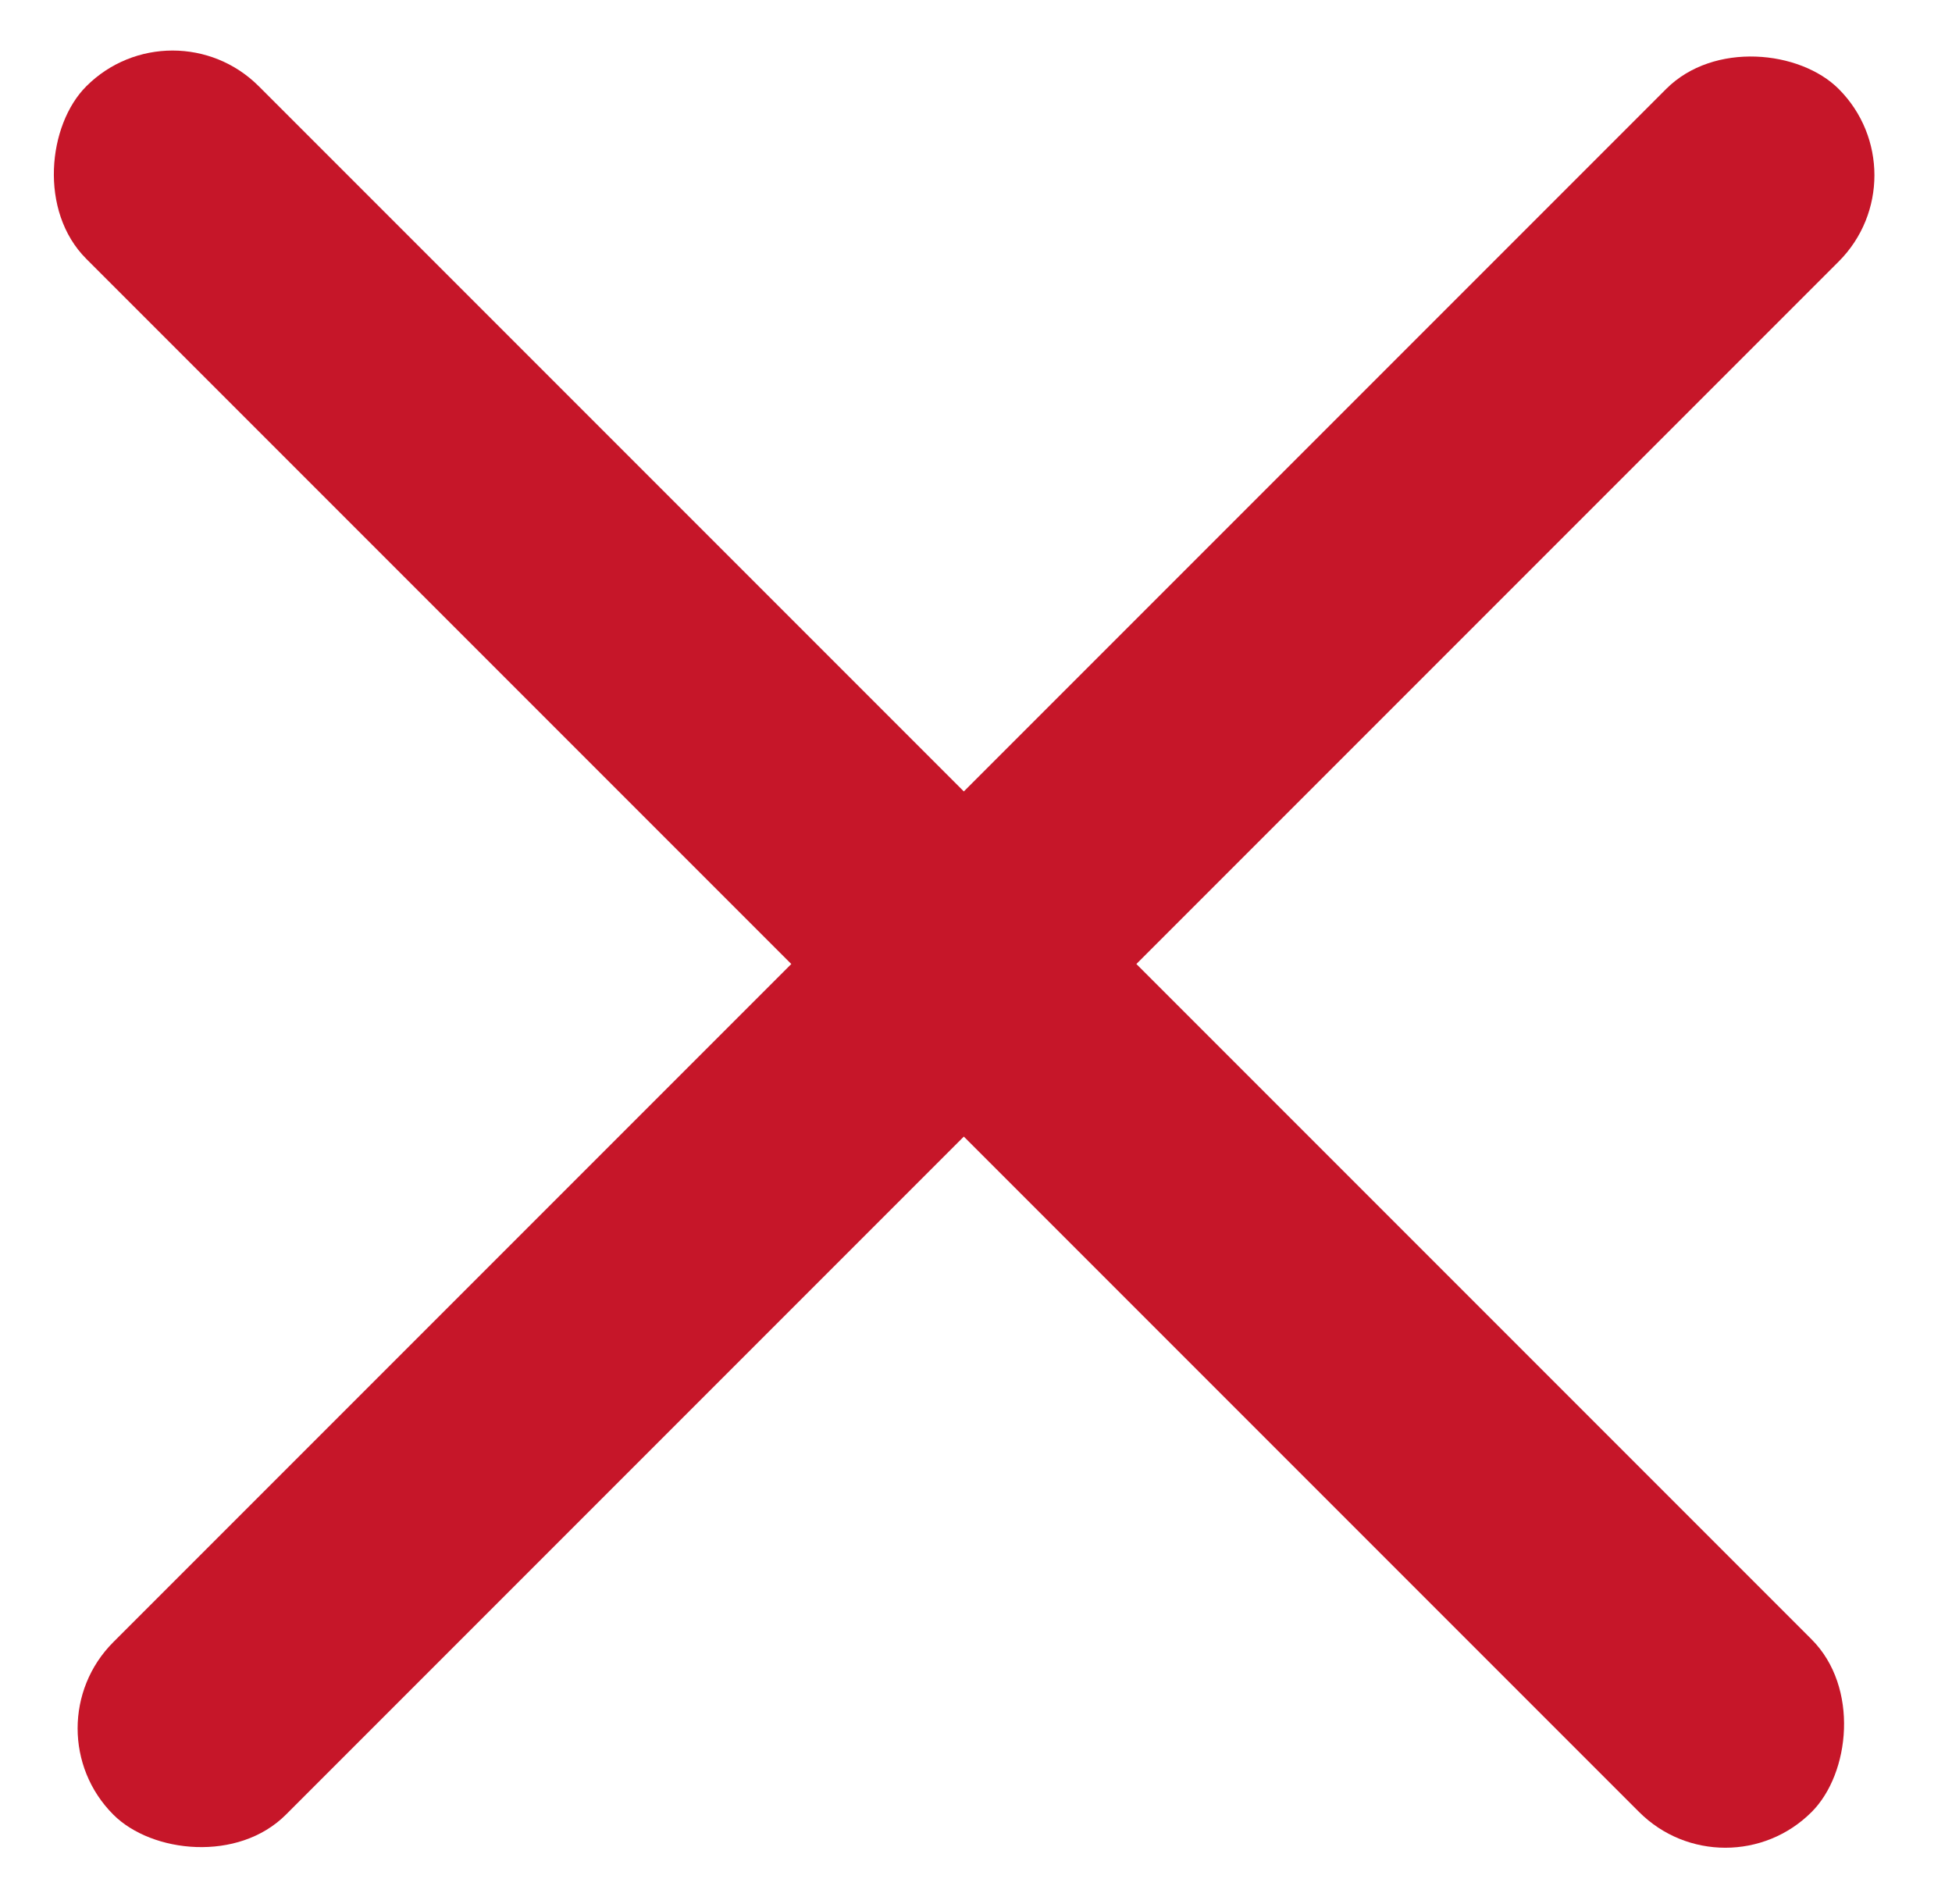
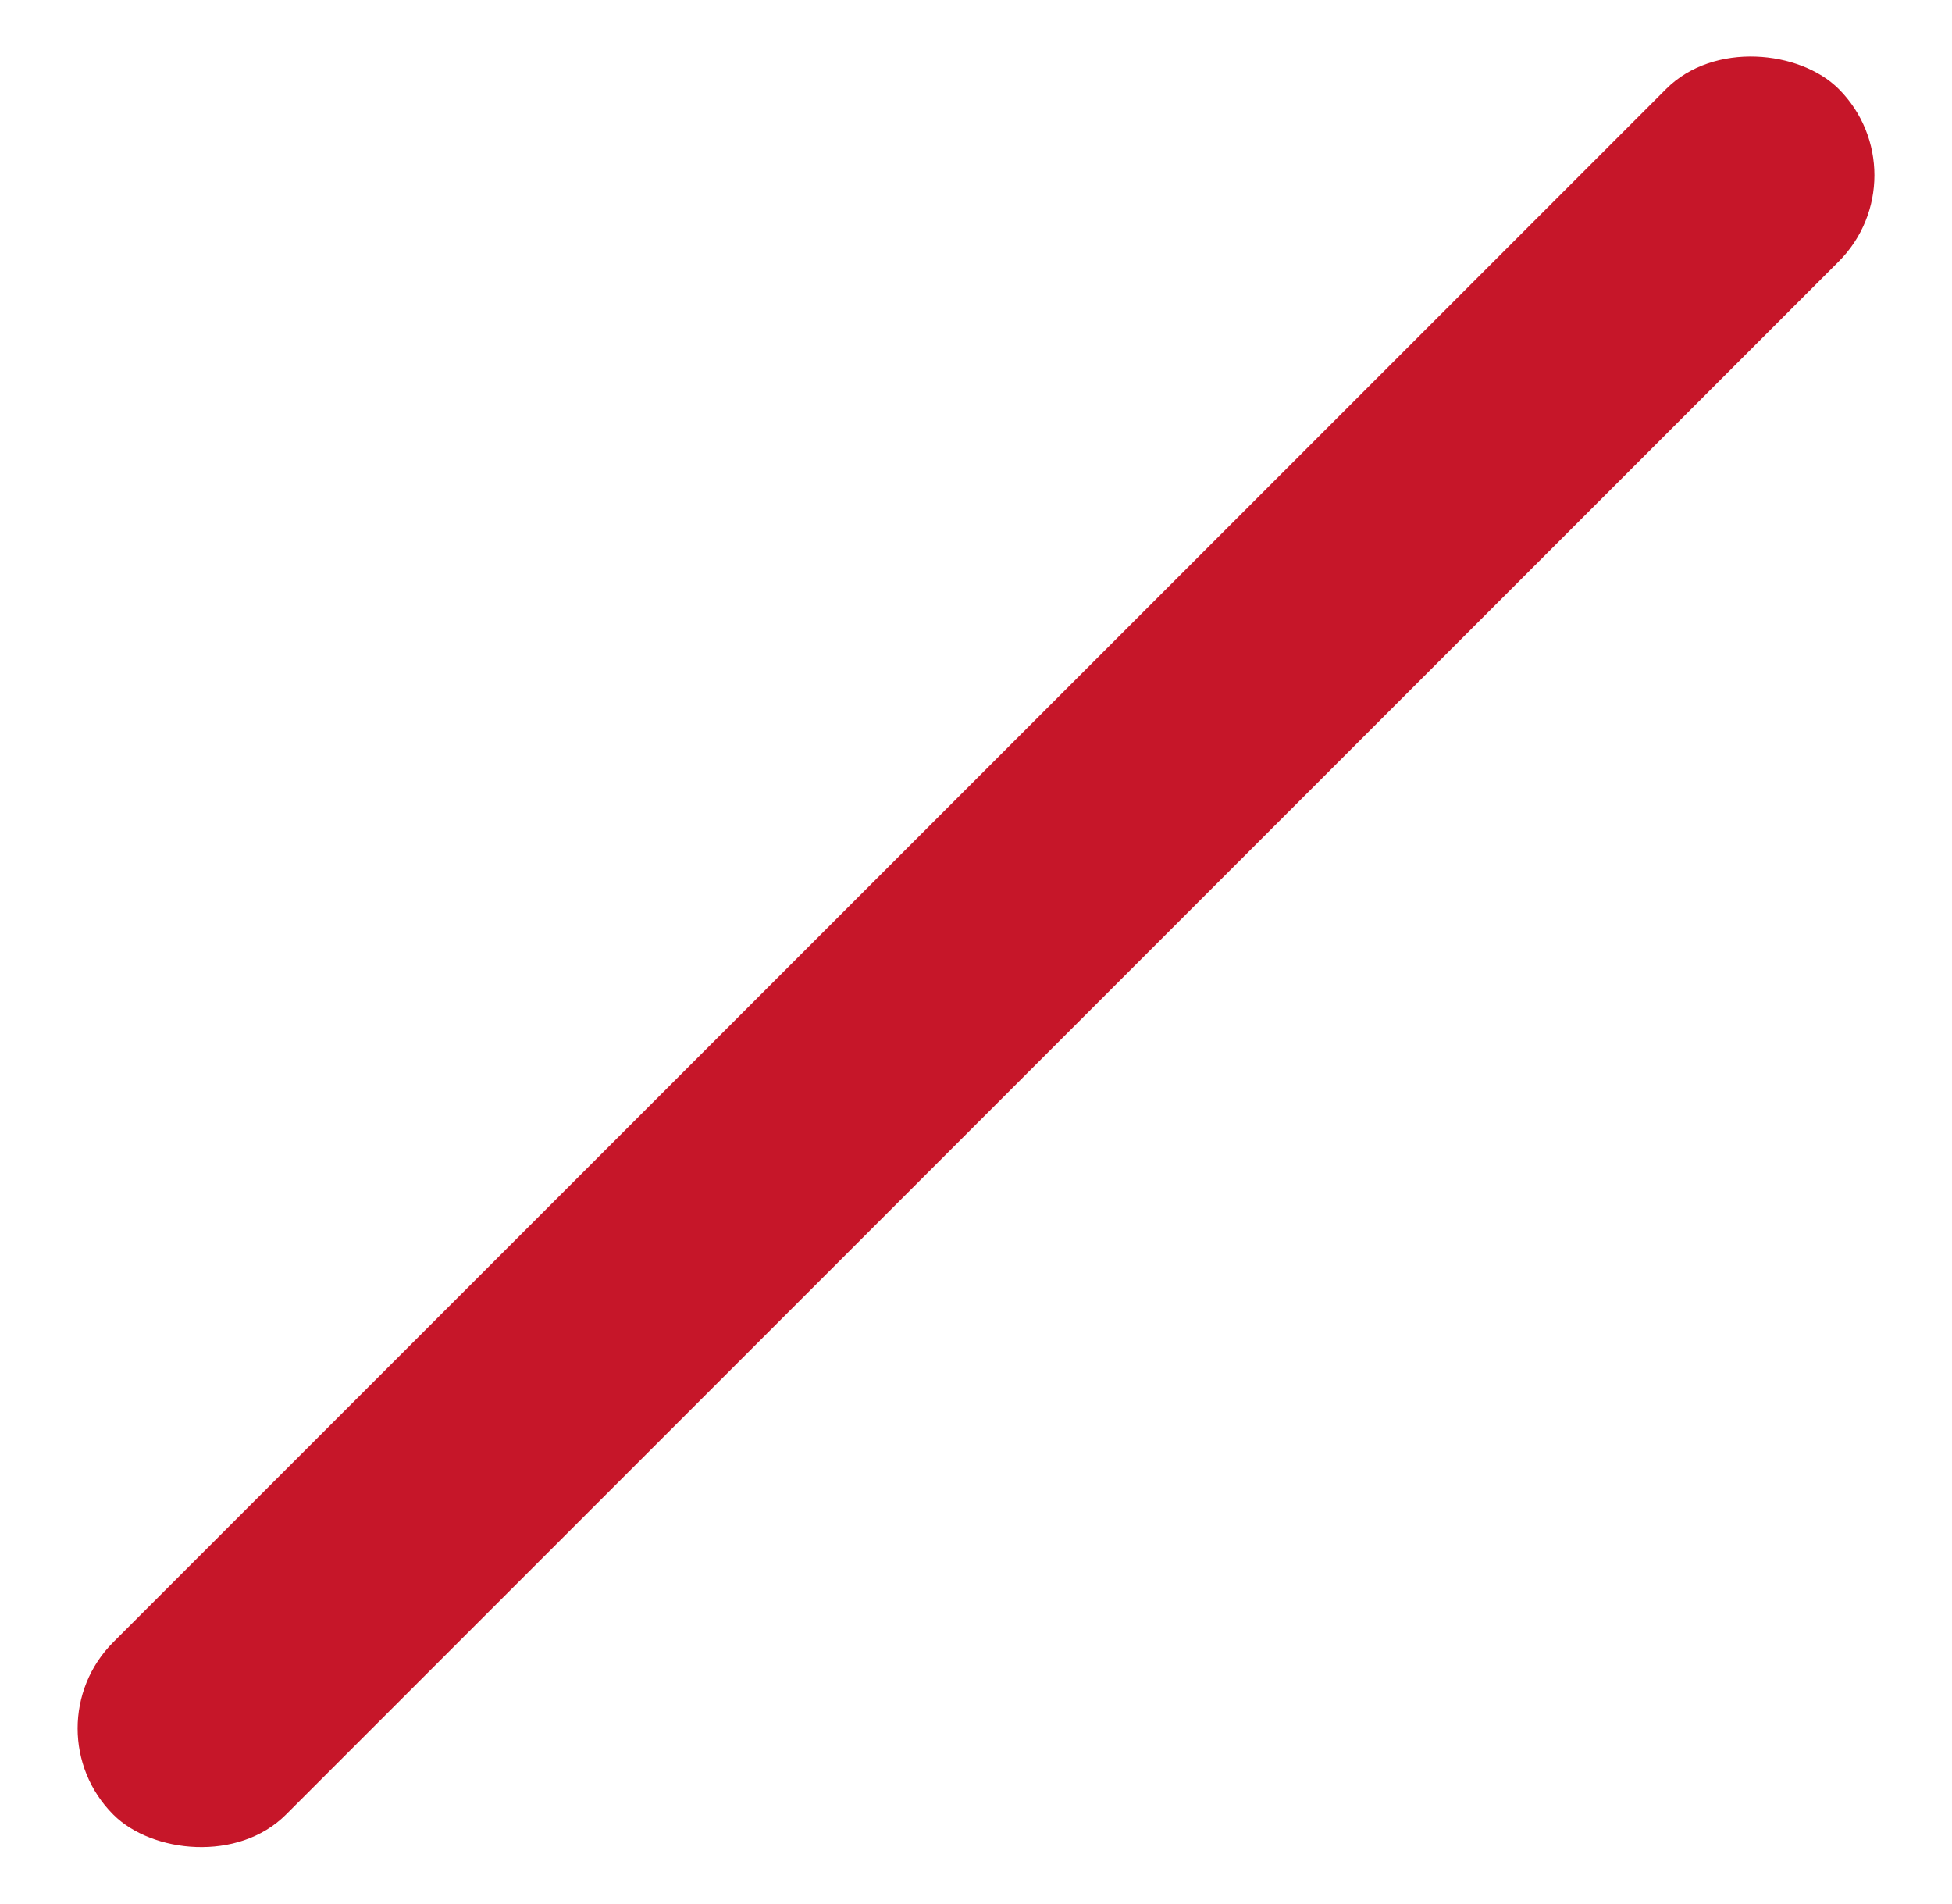
<svg xmlns="http://www.w3.org/2000/svg" width="40" height="39" viewBox="0 0 40 39" fill="none">
-   <rect x="3.536" width="50" height="5" rx="2.5" transform="rotate(45 3.536 0)" fill="#C61629" />
  <rect x="0.555" y="35.41" width="50" height="5" rx="2.5" transform="rotate(-45 0.555 35.41)" fill="#C61629" />
</svg>